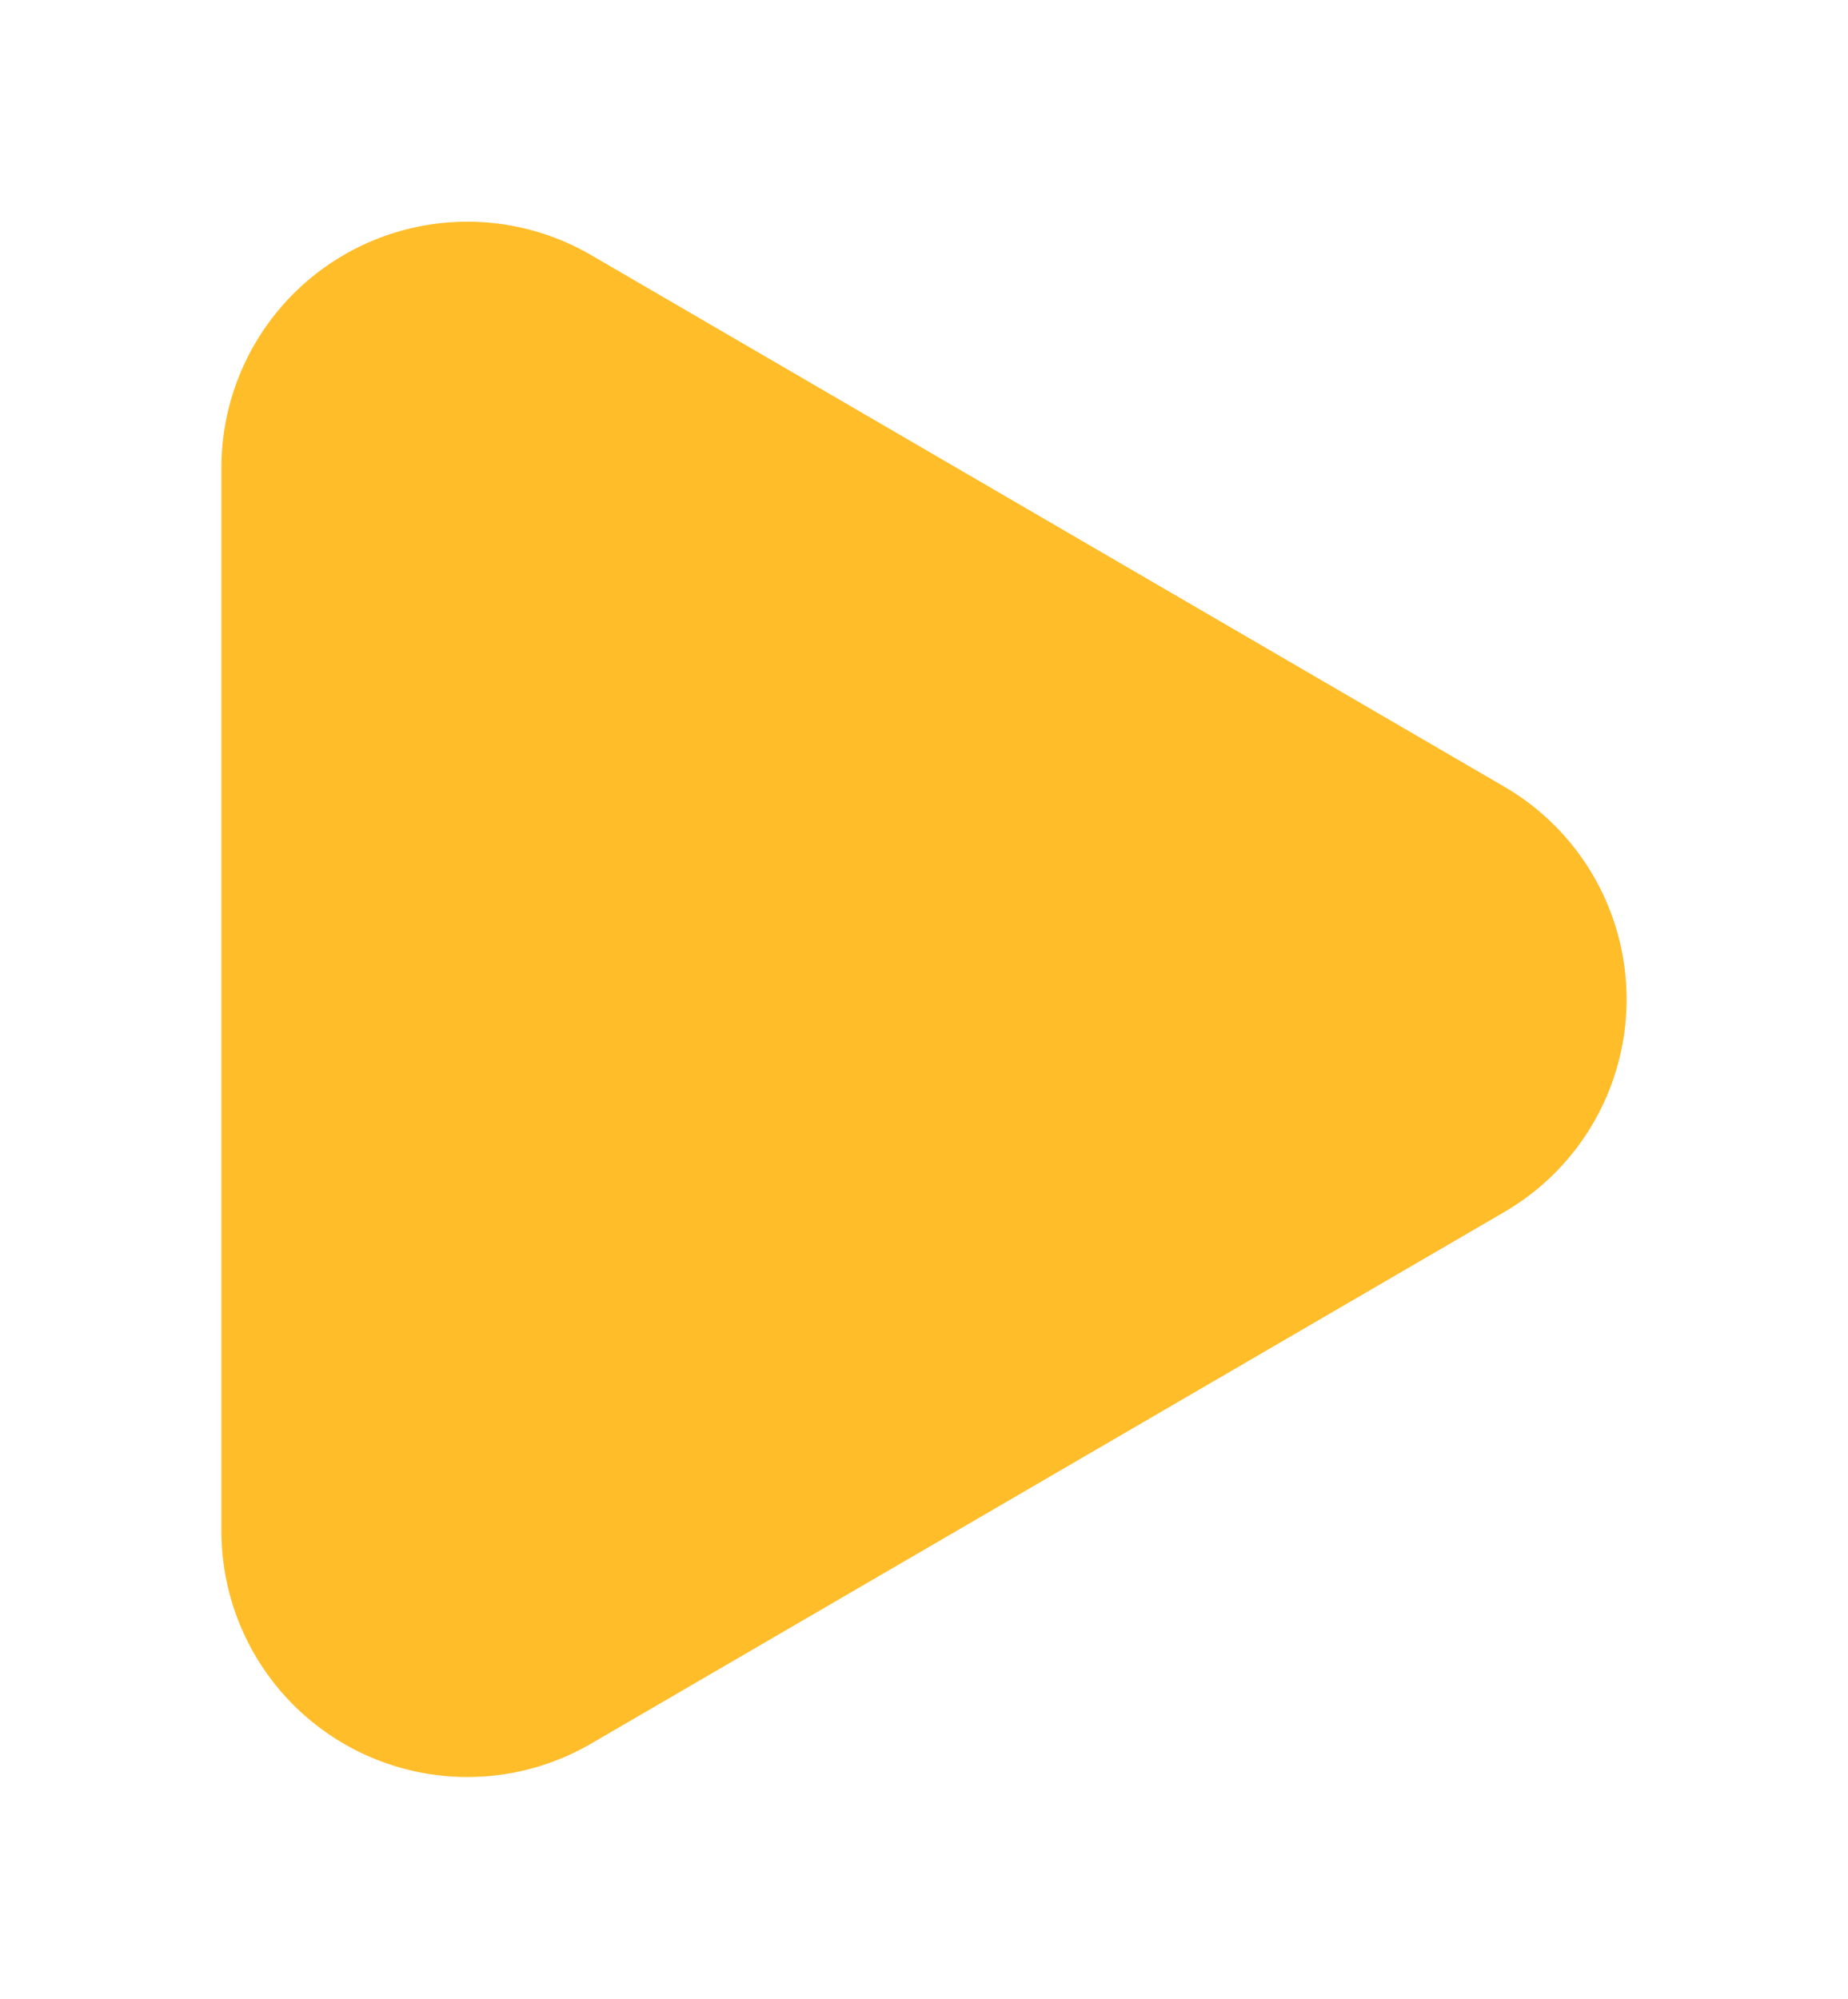
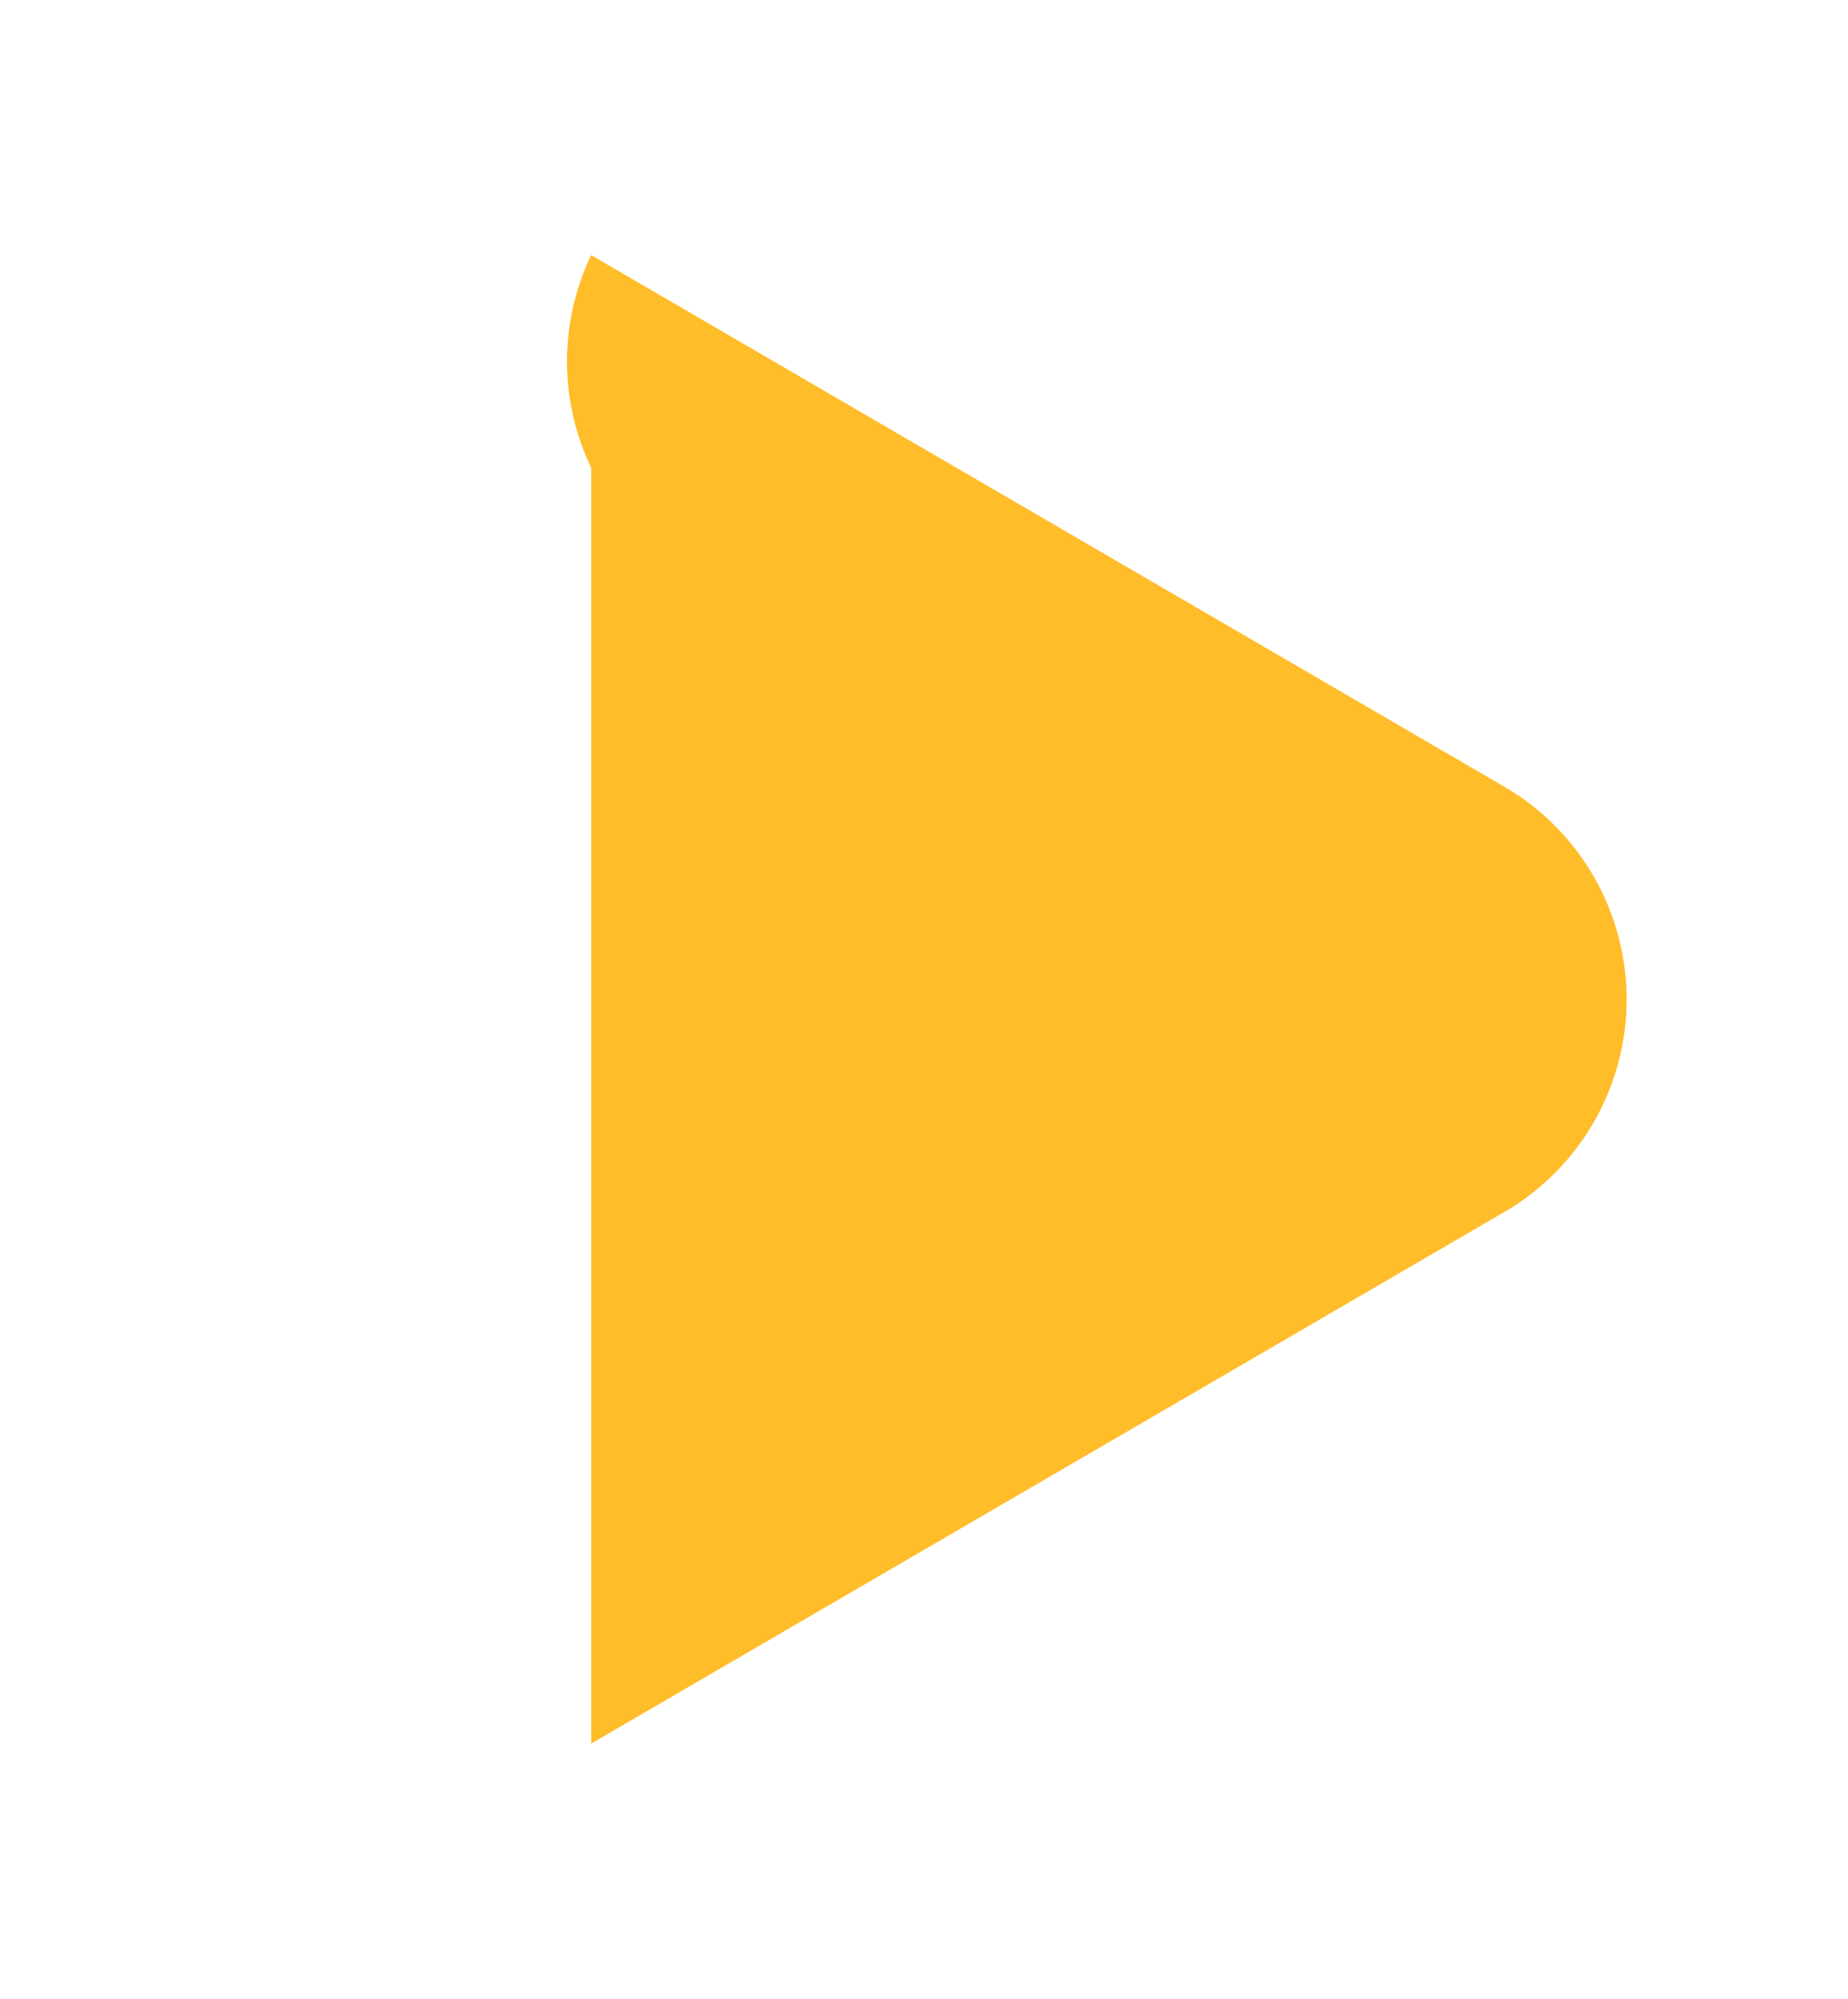
<svg xmlns="http://www.w3.org/2000/svg" width="75.122" height="81.247" viewBox="0 0 75.122 81.247">
  <defs>
    <filter id="a" x="0" y="0" width="75.122" height="81.247" filterUnits="userSpaceOnUse">
      <feOffset dy="3" input="SourceAlpha" />
      <feGaussianBlur stdDeviation="3" result="b" />
      <feFlood flood-opacity="0.161" />
      <feComposite operator="in" in2="b" />
      <feComposite in="SourceGraphic" />
    </filter>
  </defs>
  <g transform="matrix(1, 0, 0, 1, 0, 0)" filter="url(#a)">
-     <path d="M30.358,14.847a10,10,0,0,1,17.285,0L69.251,51.969A10,10,0,0,1,60.608,67H17.392A10,10,0,0,1,8.749,51.969Z" transform="translate(76 -1.38) rotate(90)" fill="#ffbd2a" />
+     <path d="M30.358,14.847a10,10,0,0,1,17.285,0L69.251,51.969H17.392A10,10,0,0,1,8.749,51.969Z" transform="translate(76 -1.38) rotate(90)" fill="#ffbd2a" />
  </g>
</svg>